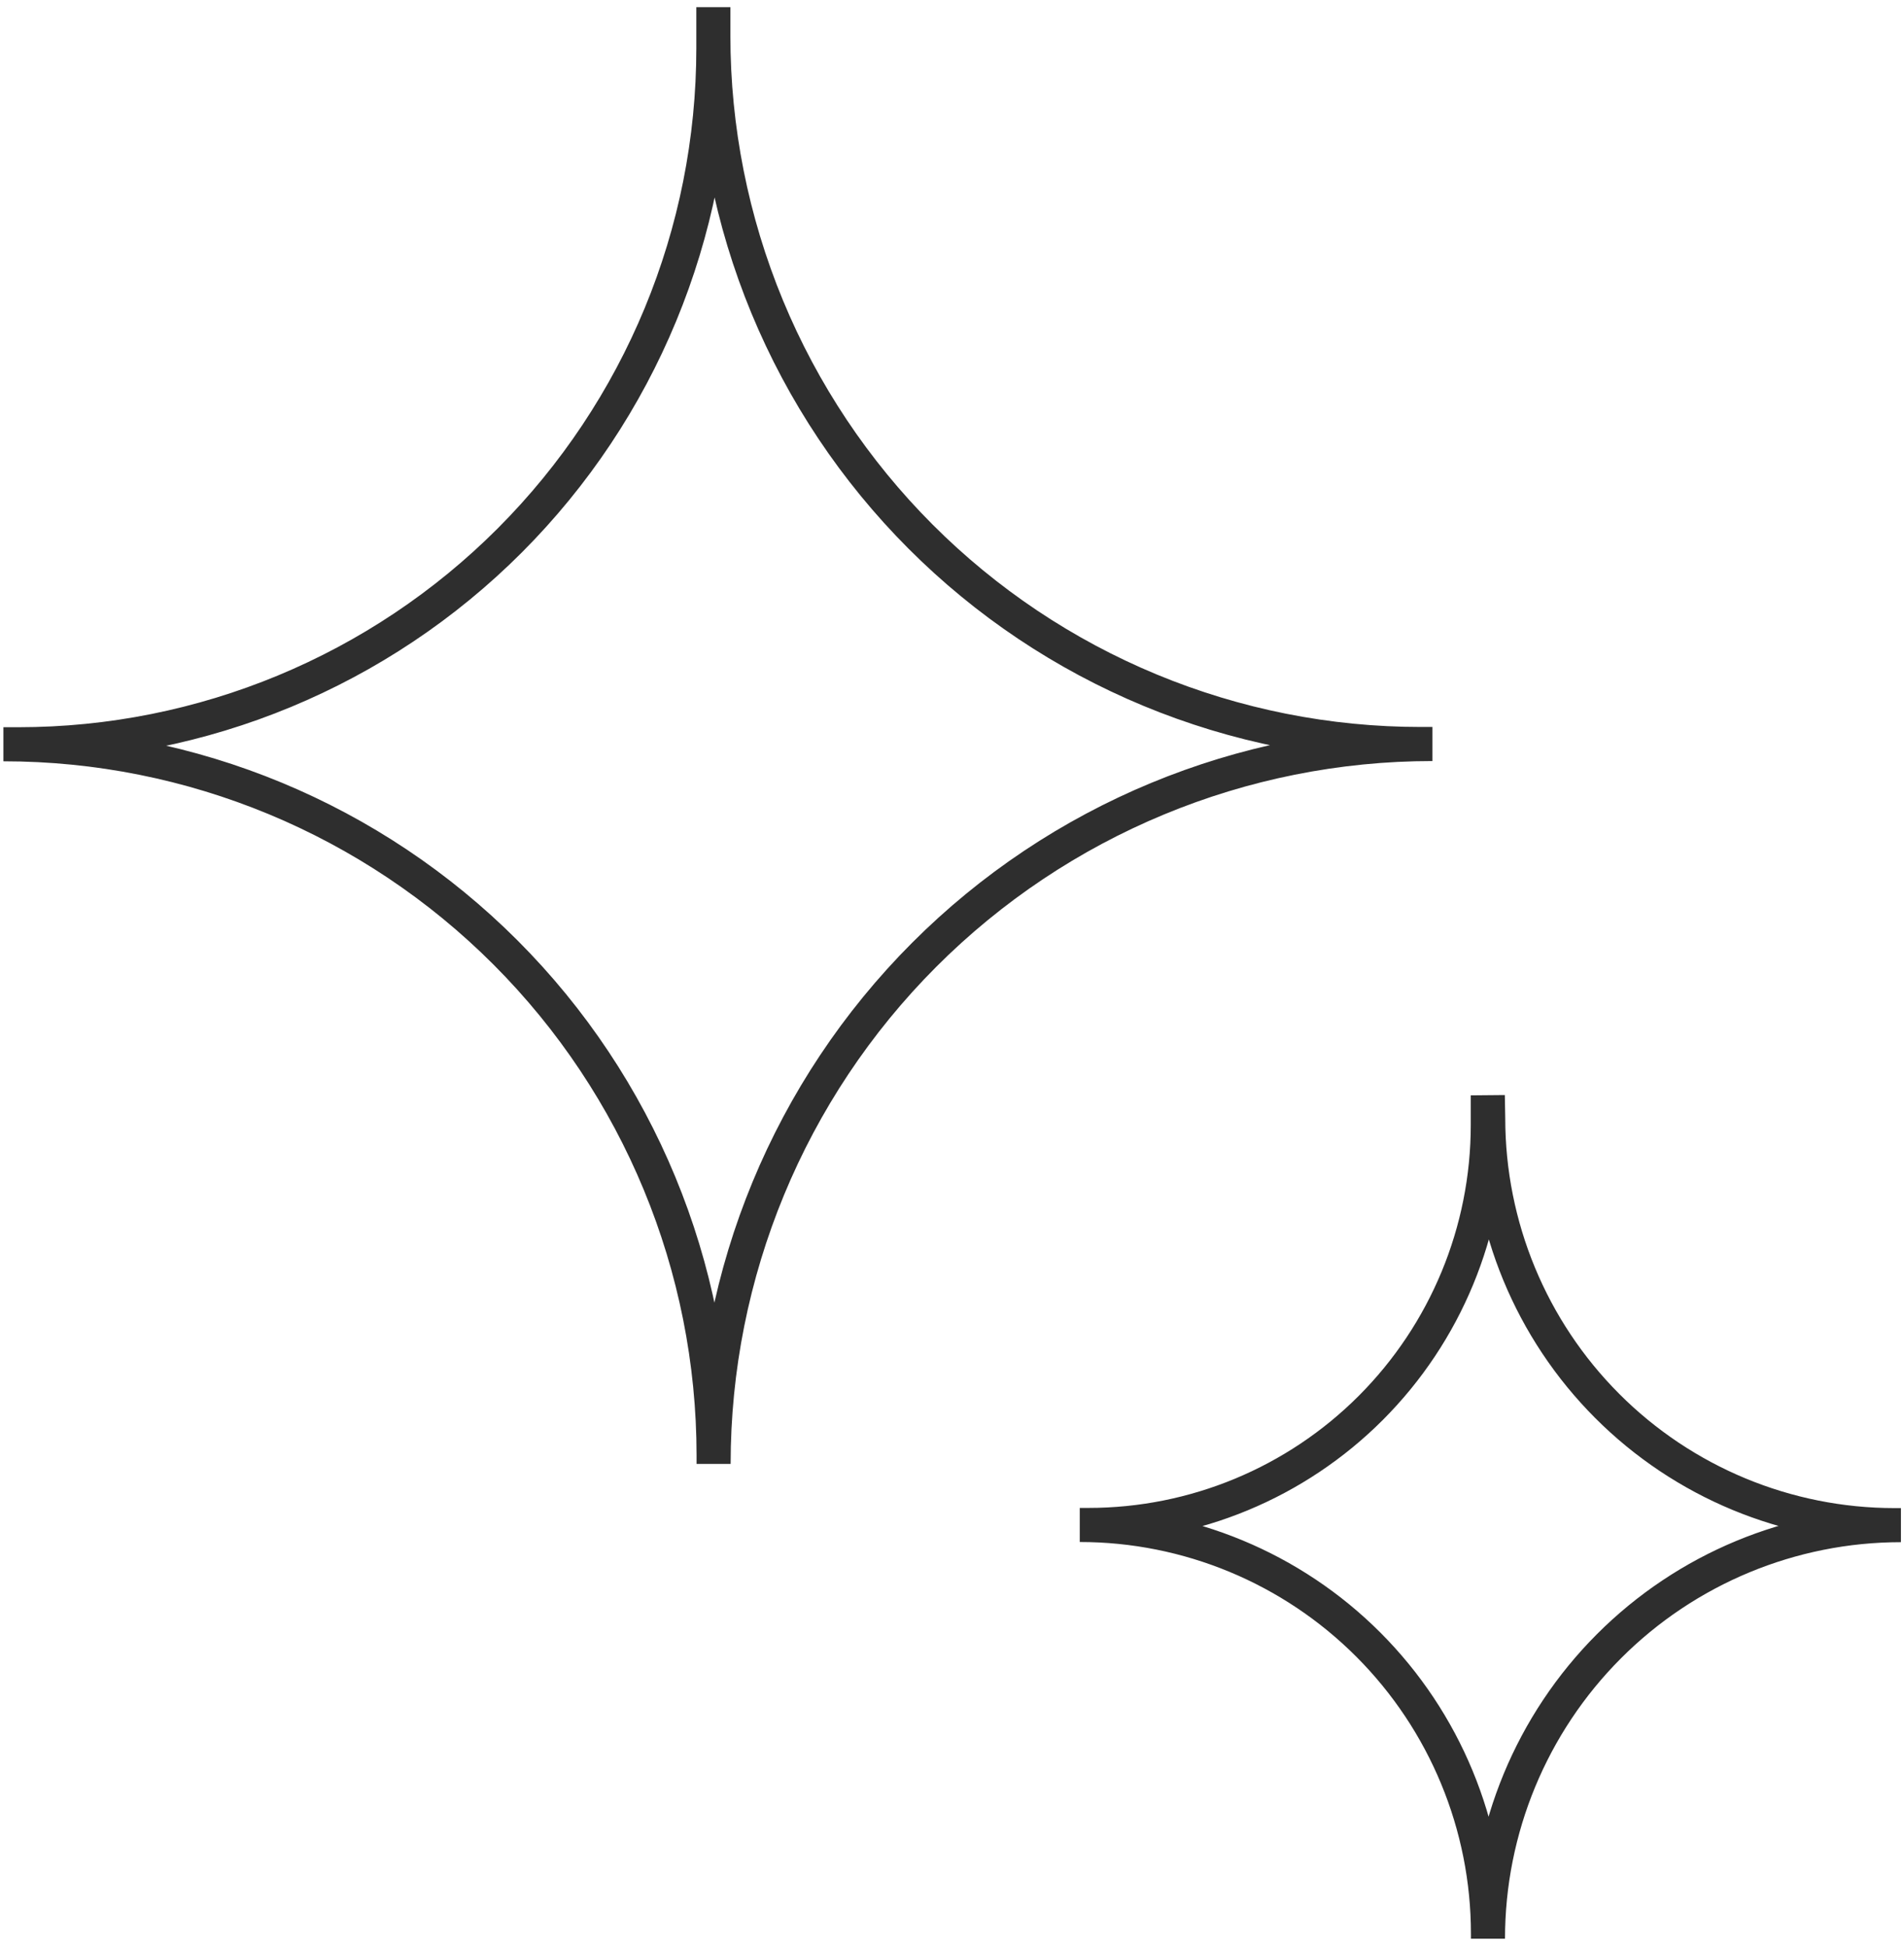
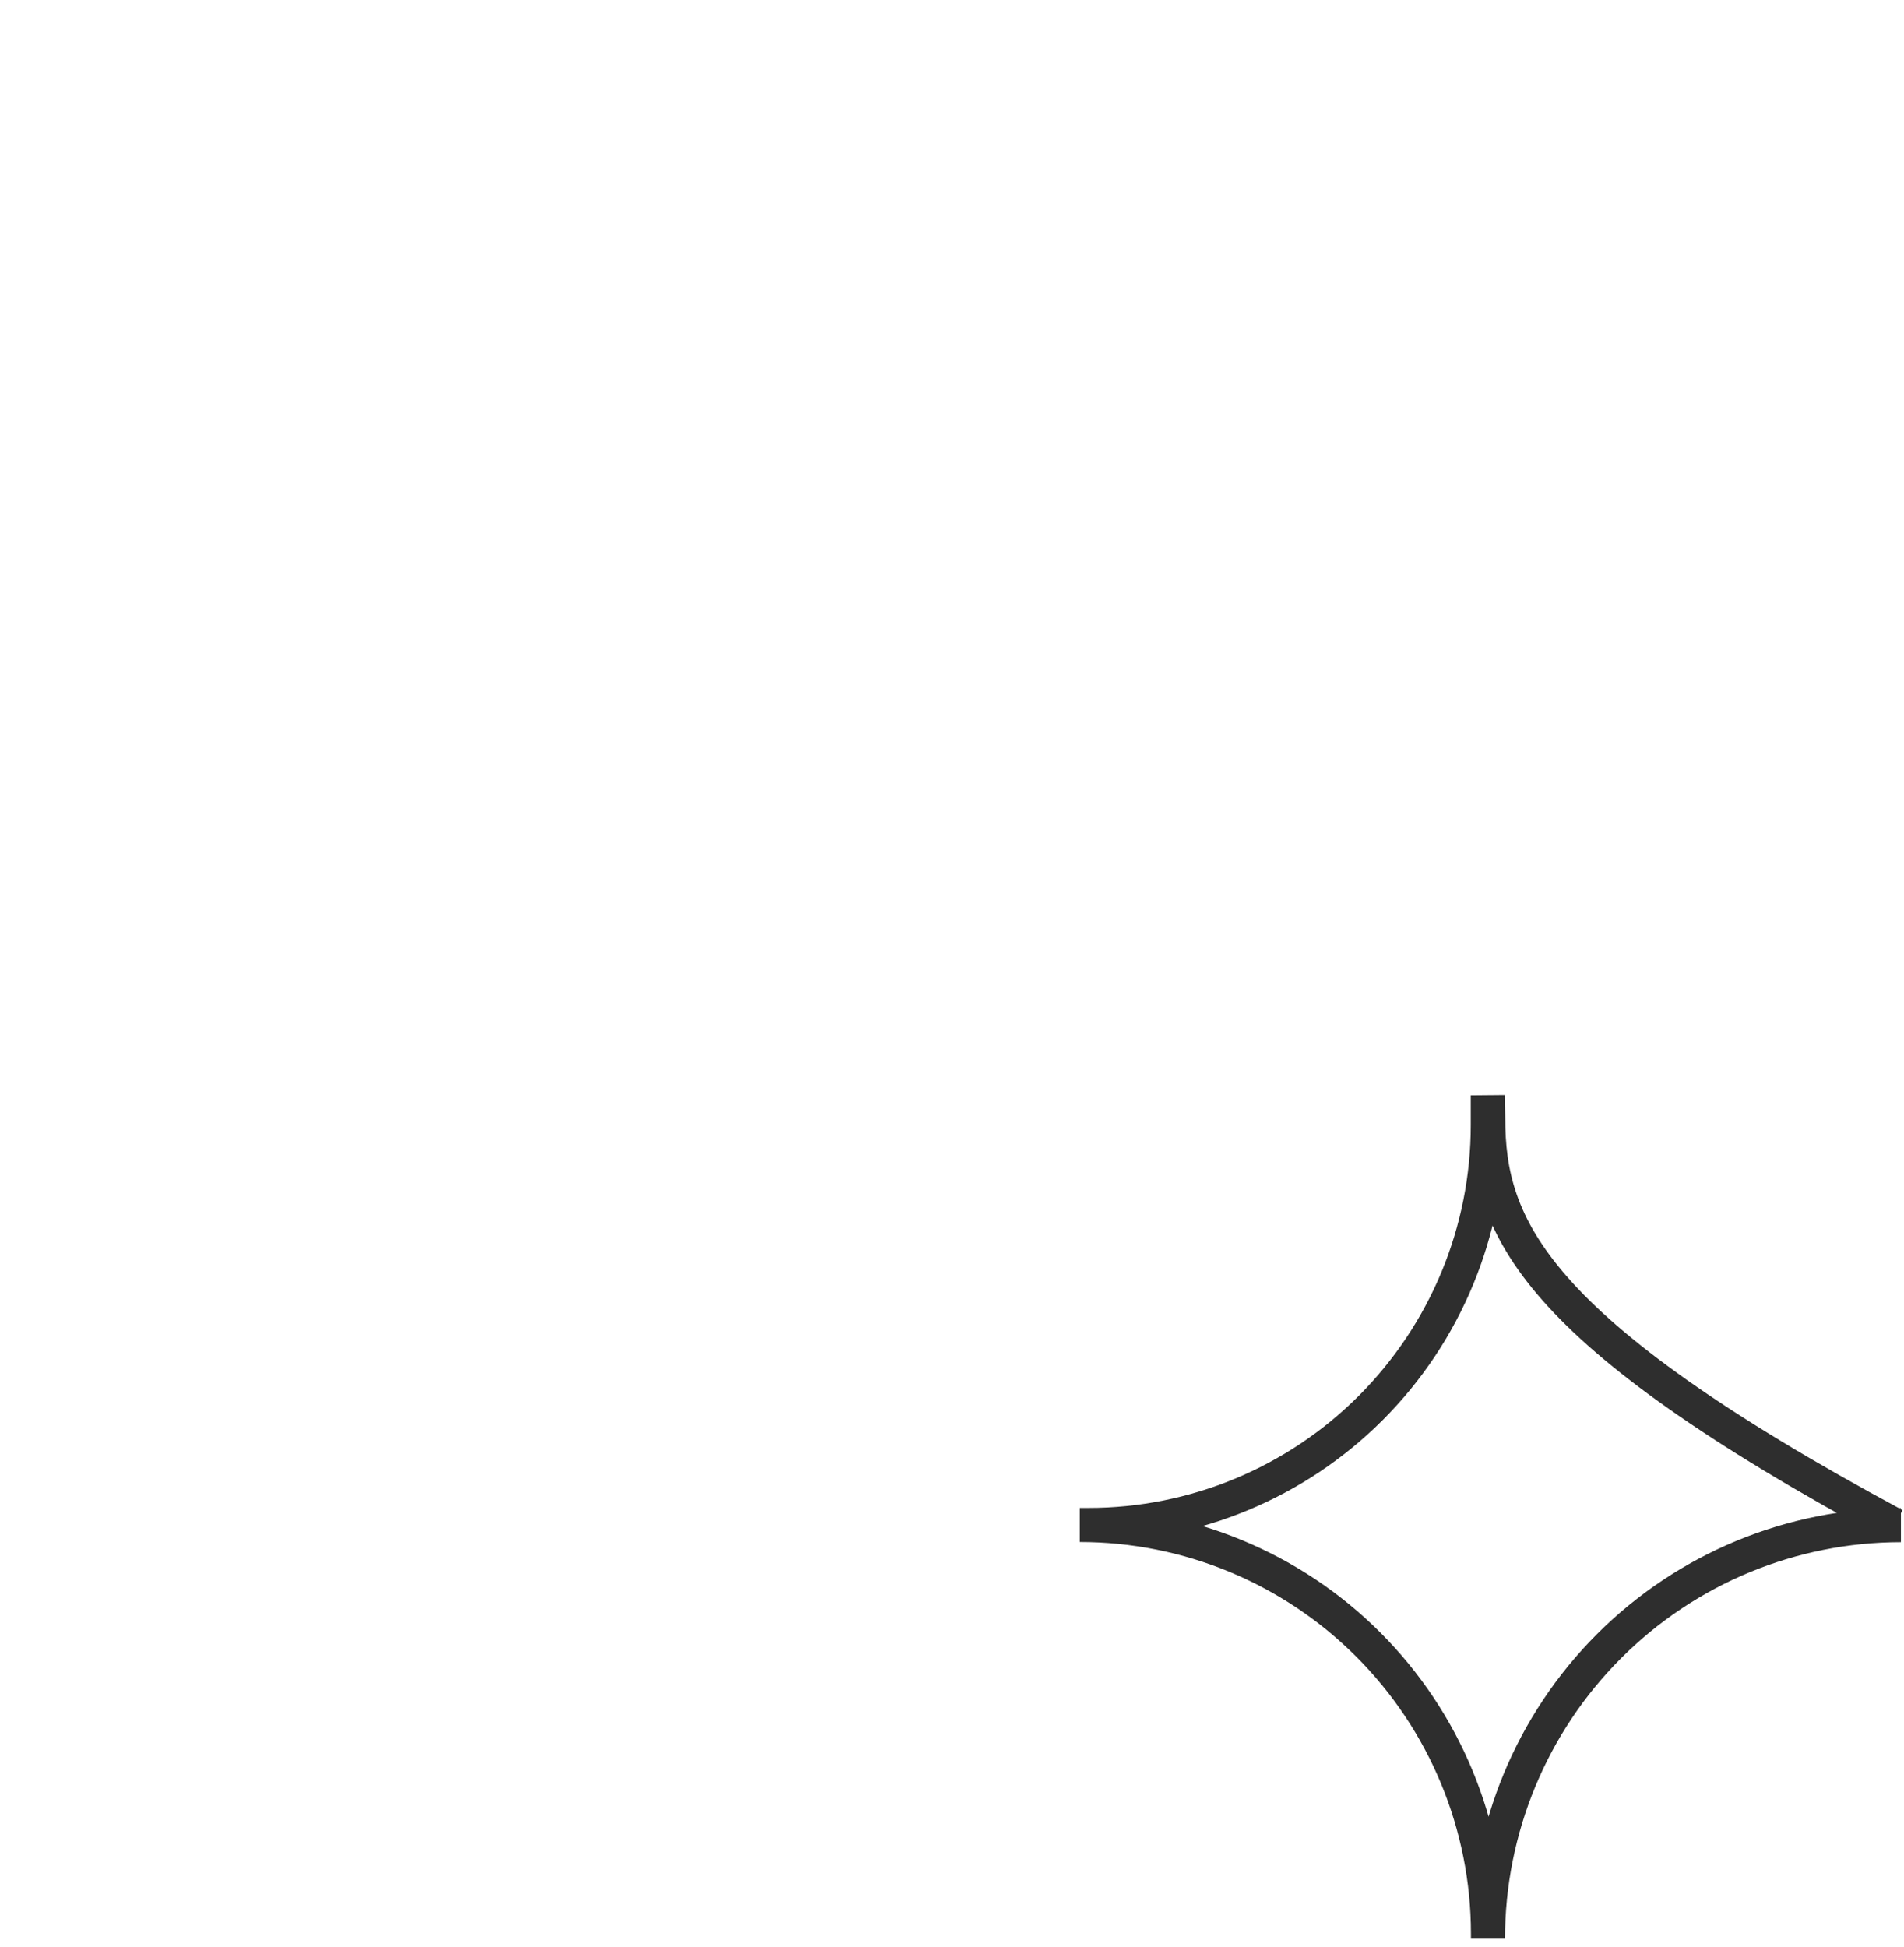
<svg xmlns="http://www.w3.org/2000/svg" width="133" height="136" viewBox="0 0 133 136" fill="none">
-   <path d="M103.927 76.5V78.575C103.927 85.982 100.988 93.086 95.758 98.324C90.527 103.562 83.432 106.504 76.035 106.504H75.424C82.986 106.504 90.239 109.512 95.587 114.867C100.934 120.222 103.939 127.485 103.939 135.057V135.401C103.939 127.74 106.978 120.393 112.388 114.976C117.797 109.559 125.135 106.516 132.785 106.516H132.337C124.81 106.516 117.591 103.522 112.269 98.192C106.946 92.862 103.956 85.634 103.956 78.097L103.927 76.5Z" stroke="#2E2E2E" stroke-width="2.38" stroke-miterlimit="10" />
-   <path d="M49.83 0.5V3.369C49.83 16.261 44.715 28.625 35.611 37.742C26.507 46.858 14.16 51.979 1.285 51.979H0.237C13.395 51.979 26.013 57.213 35.317 66.529C44.62 75.845 49.847 88.481 49.847 101.656V102.239C49.847 88.904 55.137 76.116 64.553 66.687C73.969 57.259 86.74 51.962 100.057 51.962H99.248C92.758 51.964 86.332 50.686 80.336 48.201C74.34 45.715 68.892 42.072 64.303 37.477C59.714 32.883 56.074 27.428 53.59 21.425C51.107 15.421 49.829 8.987 49.83 2.489V0.5Z" stroke="#2E2E2E" stroke-width="2.38" stroke-miterlimit="10" />
+   <path d="M103.927 76.5V78.575C103.927 85.982 100.988 93.086 95.758 98.324C90.527 103.562 83.432 106.504 76.035 106.504H75.424C82.986 106.504 90.239 109.512 95.587 114.867C100.934 120.222 103.939 127.485 103.939 135.057V135.401C103.939 127.74 106.978 120.393 112.388 114.976C117.797 109.559 125.135 106.516 132.785 106.516H132.337C106.946 92.862 103.956 85.634 103.956 78.097L103.927 76.5Z" stroke="#2E2E2E" stroke-width="2.38" stroke-miterlimit="10" />
</svg>